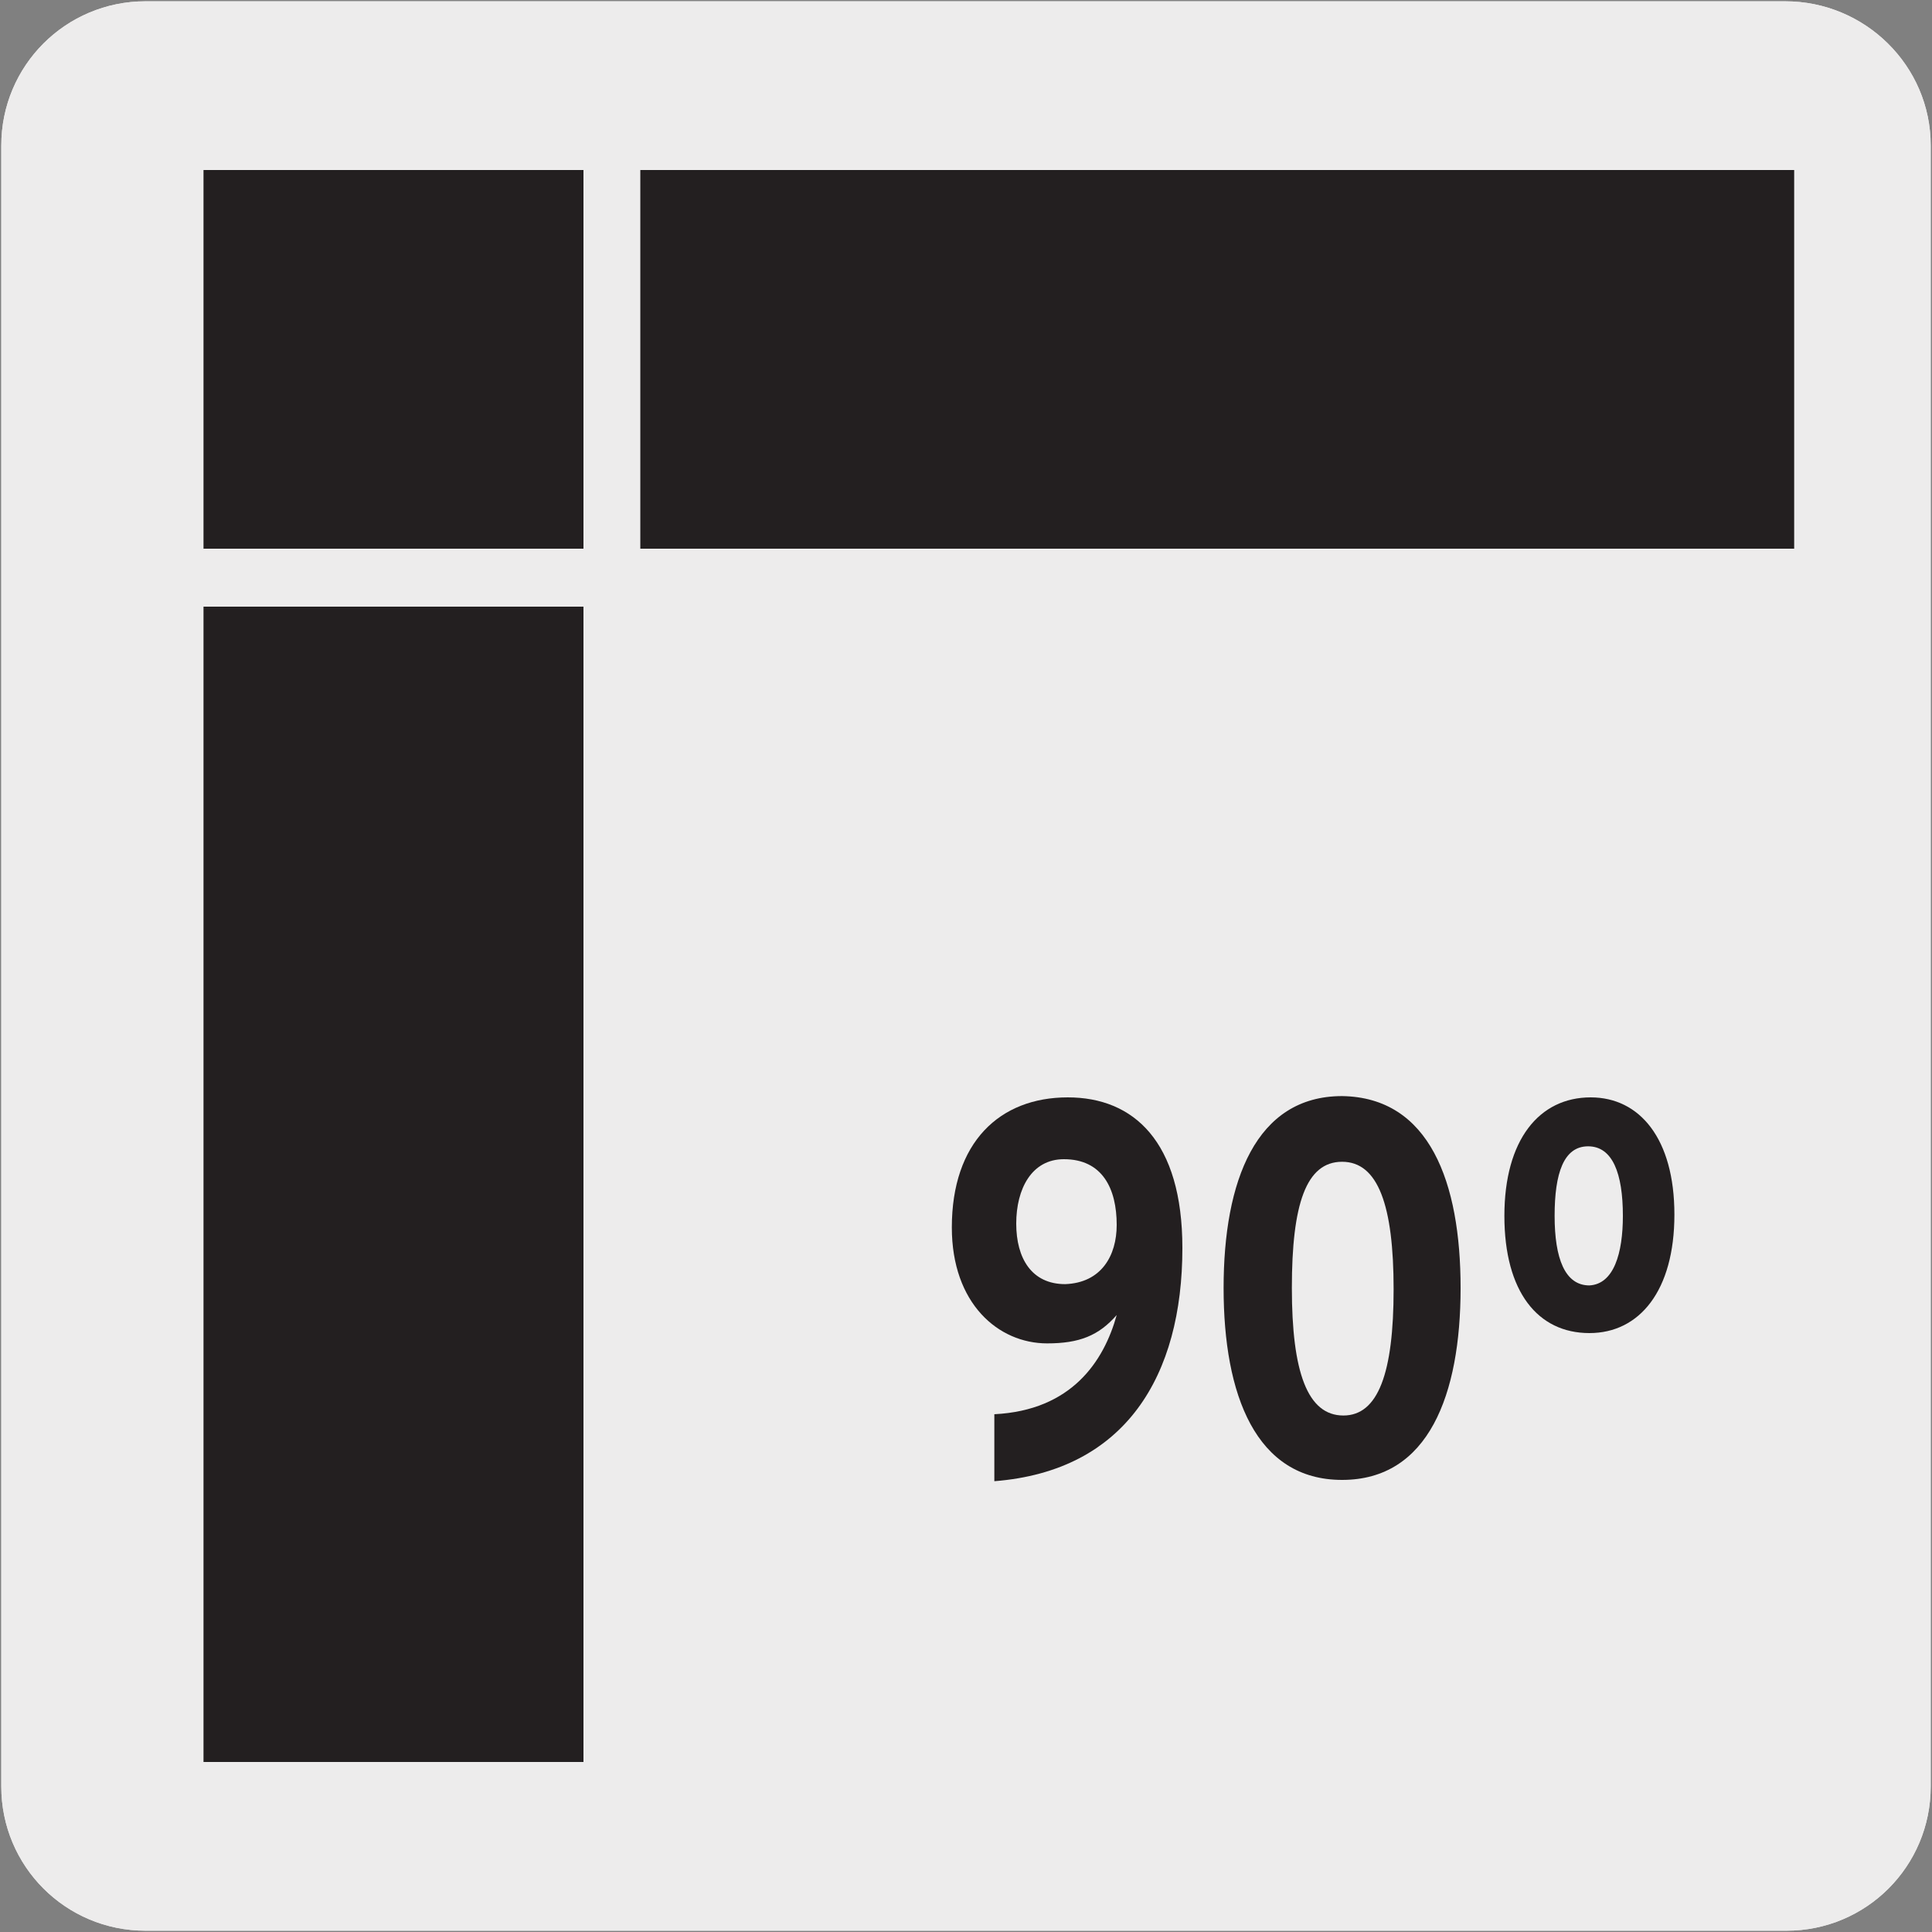
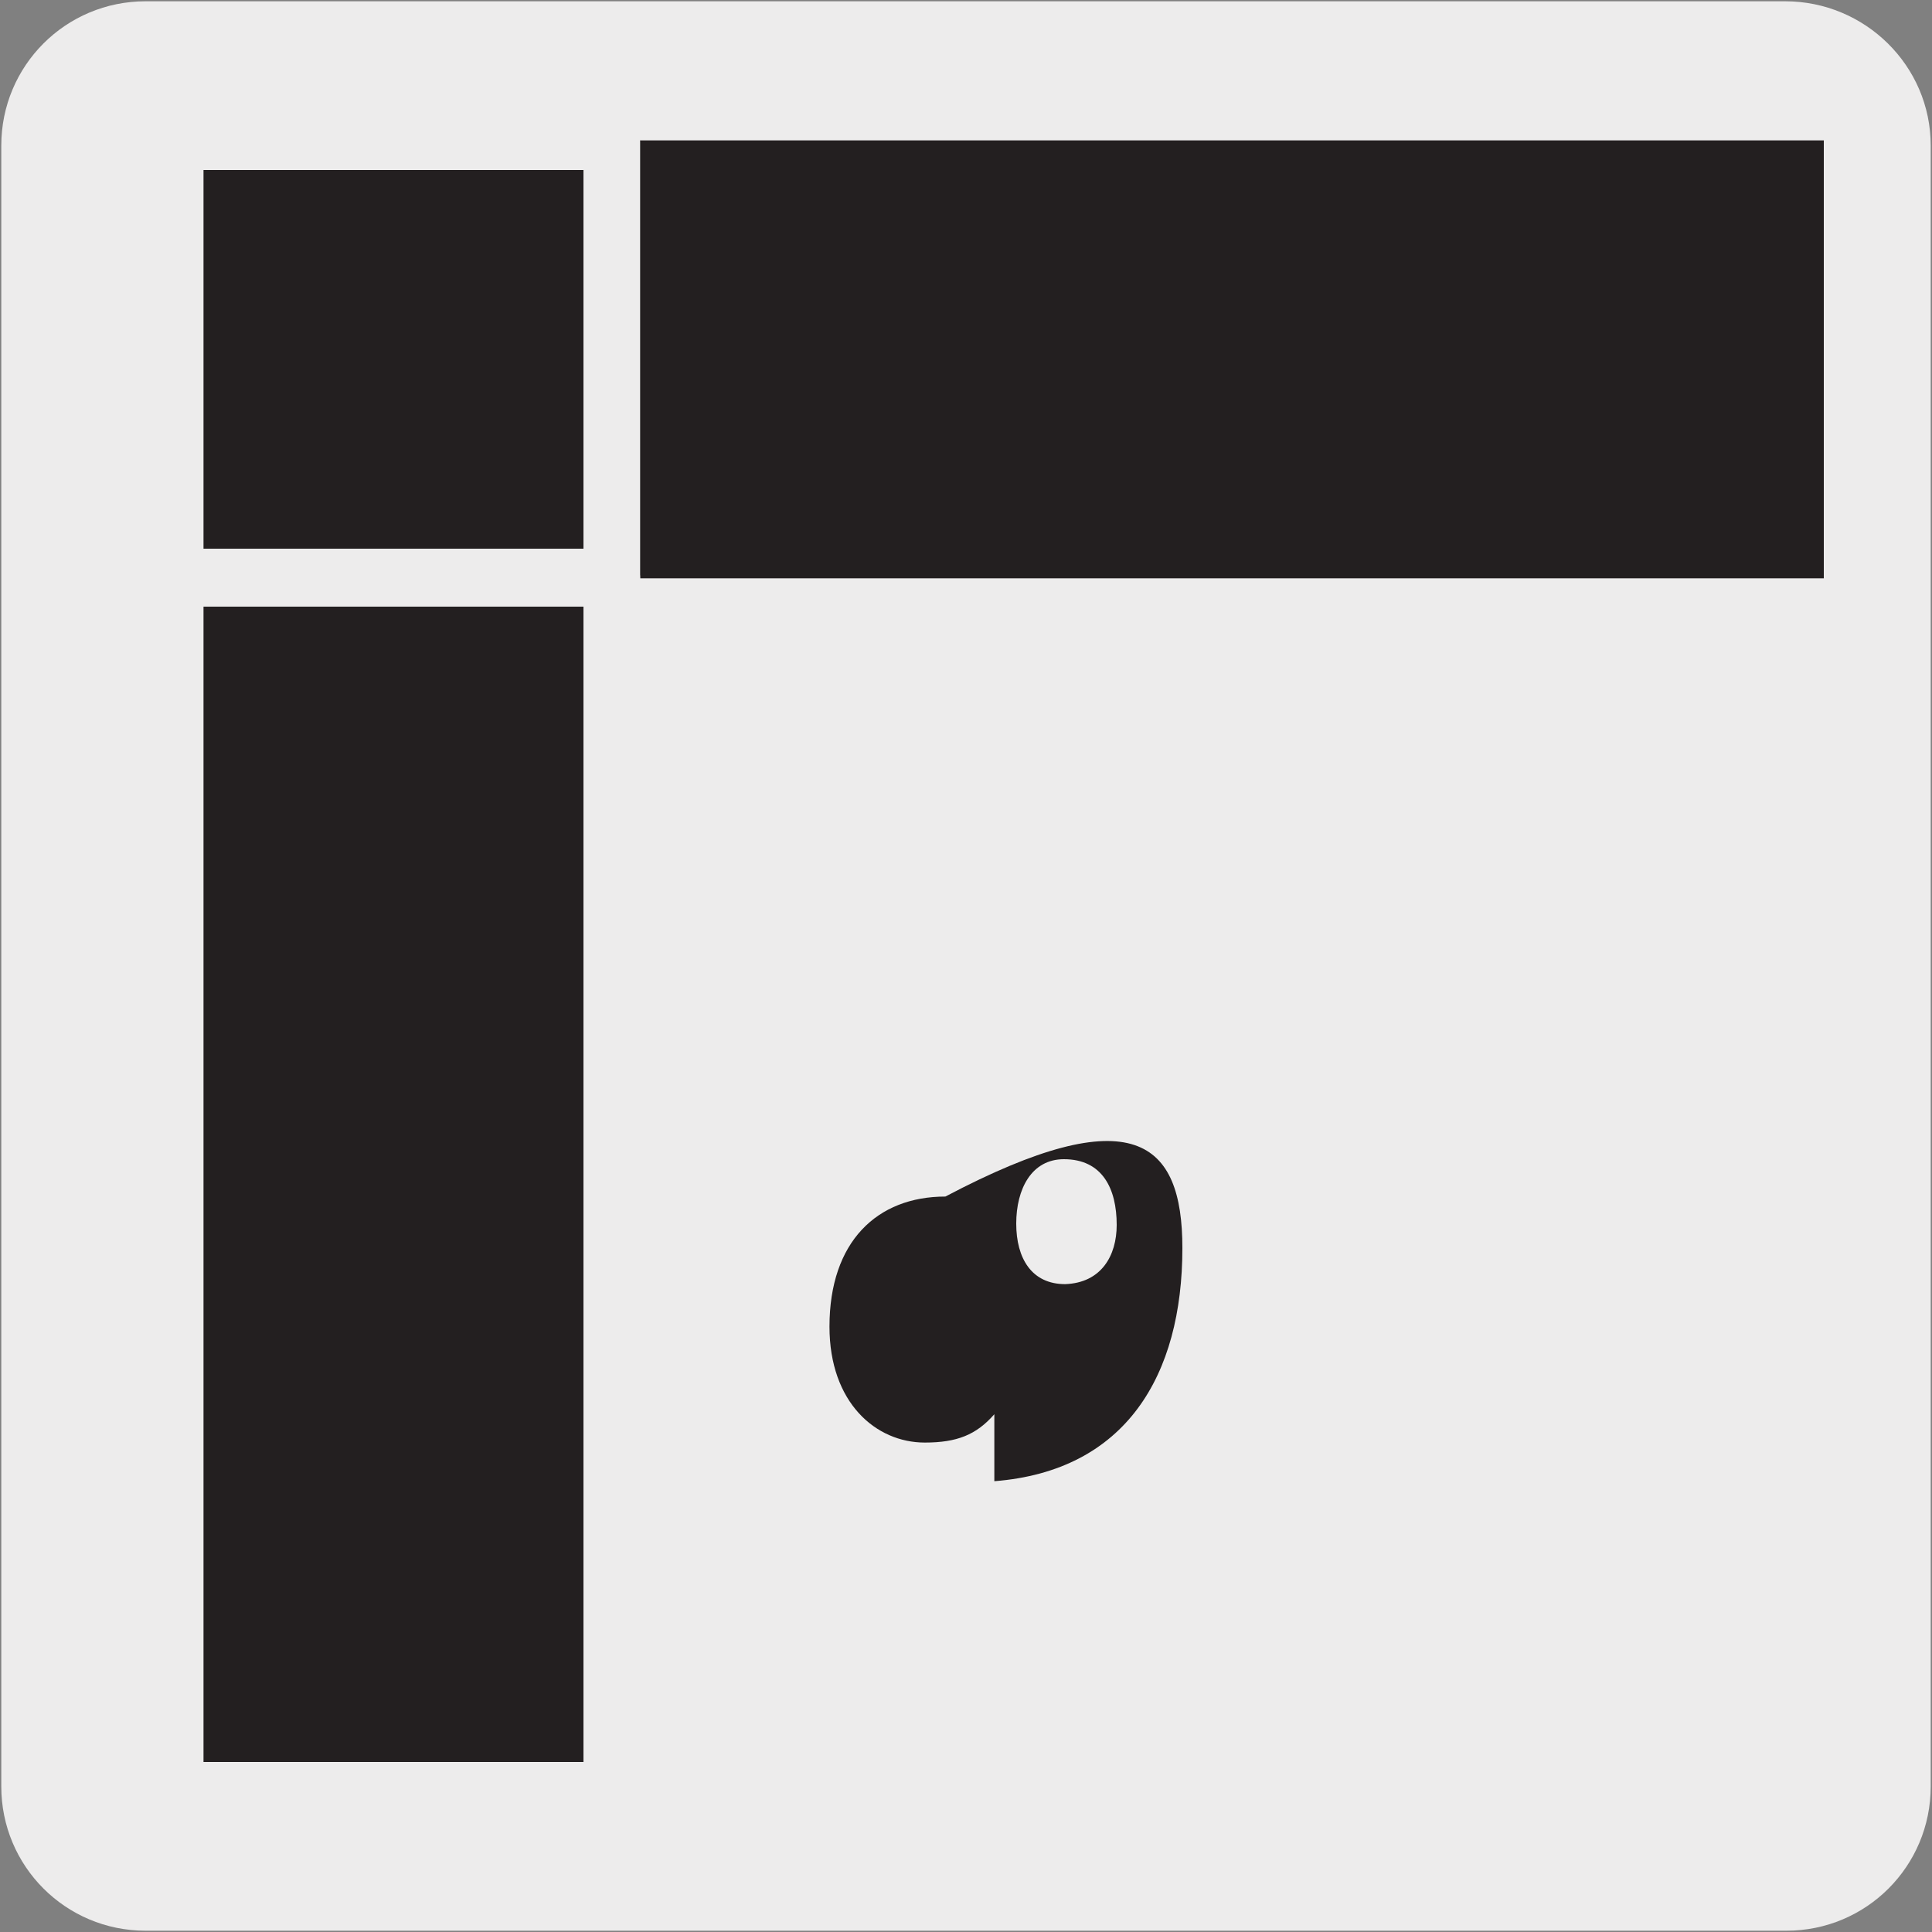
<svg xmlns="http://www.w3.org/2000/svg" version="1.1" id="Capa_1" x="0px" y="0px" viewBox="0 0 150 150" style="enable-background:new 0 0 150 150;" xml:space="preserve">
  <rect x="0" y="0" width="150" height="150" fill="#808080" stroke="none" />
  <style type="text/css">
	.st0{fill:#EDECEC;}
	.st1{fill:#231F20;}
</style>
  <g id="Capa_2_00000137095956931588259640000012552746481211863202_">
    <path class="st0" d="M11.3,0.1h127.3c6.2,0,11.3,5,11.3,11.2v127.4c0,6.2-5,11.2-11.2,11.2c0,0,0,0,0,0H11.3   c-6.2,0-11.2-5-11.2-11.2c0,0,0,0,0,0l0,0V11.3C0.1,5.1,5.1,0.1,11.3,0.1C11.3,0.1,11.3,0.1,11.3,0.1z" />
-     <path class="st0" d="M11.3,0.1h127.3c6.2,0,11.3,5,11.3,11.2v127.4c0,6.2-5,11.2-11.2,11.2c0,0,0,0,0,0H11.3   c-6.2,0-11.2-5-11.2-11.2c0,0,0,0,0,0l0,0V11.3C0.1,5.1,5.1,0.1,11.3,0.1C11.3,0.1,11.3,0.1,11.3,0.1z" />
  </g>
  <g>
    <polygon class="st1" points="141.6,10.9 141.6,44.9 47.5,44.9 47.5,11 13.5,11 13.5,10.9  " />
  </g>
  <g>
-     <path class="st0" d="M141.6,47.1H47.5c-1.2,0-2.2-1-2.2-2.2V13.2H13.5c-1.2,0-2.2-1-2.2-2.2s1-2.3,2.2-2.3h128.1   c1.2,0,2.2,1,2.2,2.2v34C143.9,46.1,142.9,47.1,141.6,47.1z M49.7,42.6h89.6V13.2H49.7V42.6z" />
-   </g>
+     </g>
  <g>
    <rect x="13.5" y="44.9" class="st1" width="34" height="94.2" />
  </g>
  <g>
    <path class="st0" d="M47.5,141.3h-34c-1.2,0-2.2-1-2.2-2.2V44.9c0-1.2,1-2.2,2.2-2.2h34c1.2,0,2.2,1,2.2,2.2v94.2   C49.7,140.3,48.7,141.3,47.5,141.3z M15.8,136.8h29.5V47.1H15.8V136.8z" />
  </g>
  <g>
    <rect x="13.5" y="11" class="st1" width="34" height="33.9" />
  </g>
  <g>
    <path class="st0" d="M47.5,47.1h-34c-1.2,0-2.2-1-2.2-2.2V11c0-1.2,1-2.2,2.2-2.2h34c1.2,0,2.2,1,2.2,2.2v33.9   C49.7,46.1,48.7,47.1,47.5,47.1z M15.8,42.6h29.5V13.2H15.8V42.6z" />
  </g>
  <g>
-     <path class="st1" d="M86.7,95.1c0-2.8-1.1-5.1-4.1-5.1c-2.5,0-3.7,2.3-3.7,5c0,2.7,1.2,4.7,3.8,4.7C85.5,99.6,86.7,97.5,86.7,95.1    M91.8,96.9c0,9.9-4.4,17.3-14.6,18.1v-5.2c6-0.3,8.5-4.1,9.5-7.7c-1.4,1.6-2.9,2.2-5.4,2.2c-3.8,0-7.4-3.1-7.4-9   c0-6.6,3.7-10.1,9-10.1C88,85.2,91.8,88.6,91.8,96.9" />
+     <path class="st1" d="M86.7,95.1c0-2.8-1.1-5.1-4.1-5.1c-2.5,0-3.7,2.3-3.7,5c0,2.7,1.2,4.7,3.8,4.7C85.5,99.6,86.7,97.5,86.7,95.1    M91.8,96.9c0,9.9-4.4,17.3-14.6,18.1v-5.2c-1.4,1.6-2.9,2.2-5.4,2.2c-3.8,0-7.4-3.1-7.4-9   c0-6.6,3.7-10.1,9-10.1C88,85.2,91.8,88.6,91.8,96.9" />
  </g>
  <g>
-     <path class="st1" d="M108.2,100.1c0-6.5-1.2-9.9-4-9.9s-3.9,3.3-3.9,9.8c0,6.5,1.2,9.9,4,9.9C107,109.9,108.2,106.6,108.2,100.1    M113.4,100c0,8.3-2.5,14.9-9.2,14.9c-6.7,0-9.2-6.6-9.2-14.9c0-8.3,2.5-14.9,9.2-14.9C111,85.2,113.4,91.8,113.4,100" />
-   </g>
+     </g>
  <g>
-     <path class="st1" d="M126,94.4c0-3.3-0.8-5.4-2.7-5.4c-1.9,0-2.6,2.1-2.6,5.4c0,3.3,0.8,5.4,2.7,5.4C125.3,99.7,126,97.3,126,94.4    M130,94.3c0,5.9-2.7,9.2-6.6,9.2c-4,0-6.6-3.2-6.6-9.1c0-5.9,2.7-9.2,6.7-9.2C127.3,85.2,130,88.4,130,94.3" />
-   </g>
+     </g>
</svg>